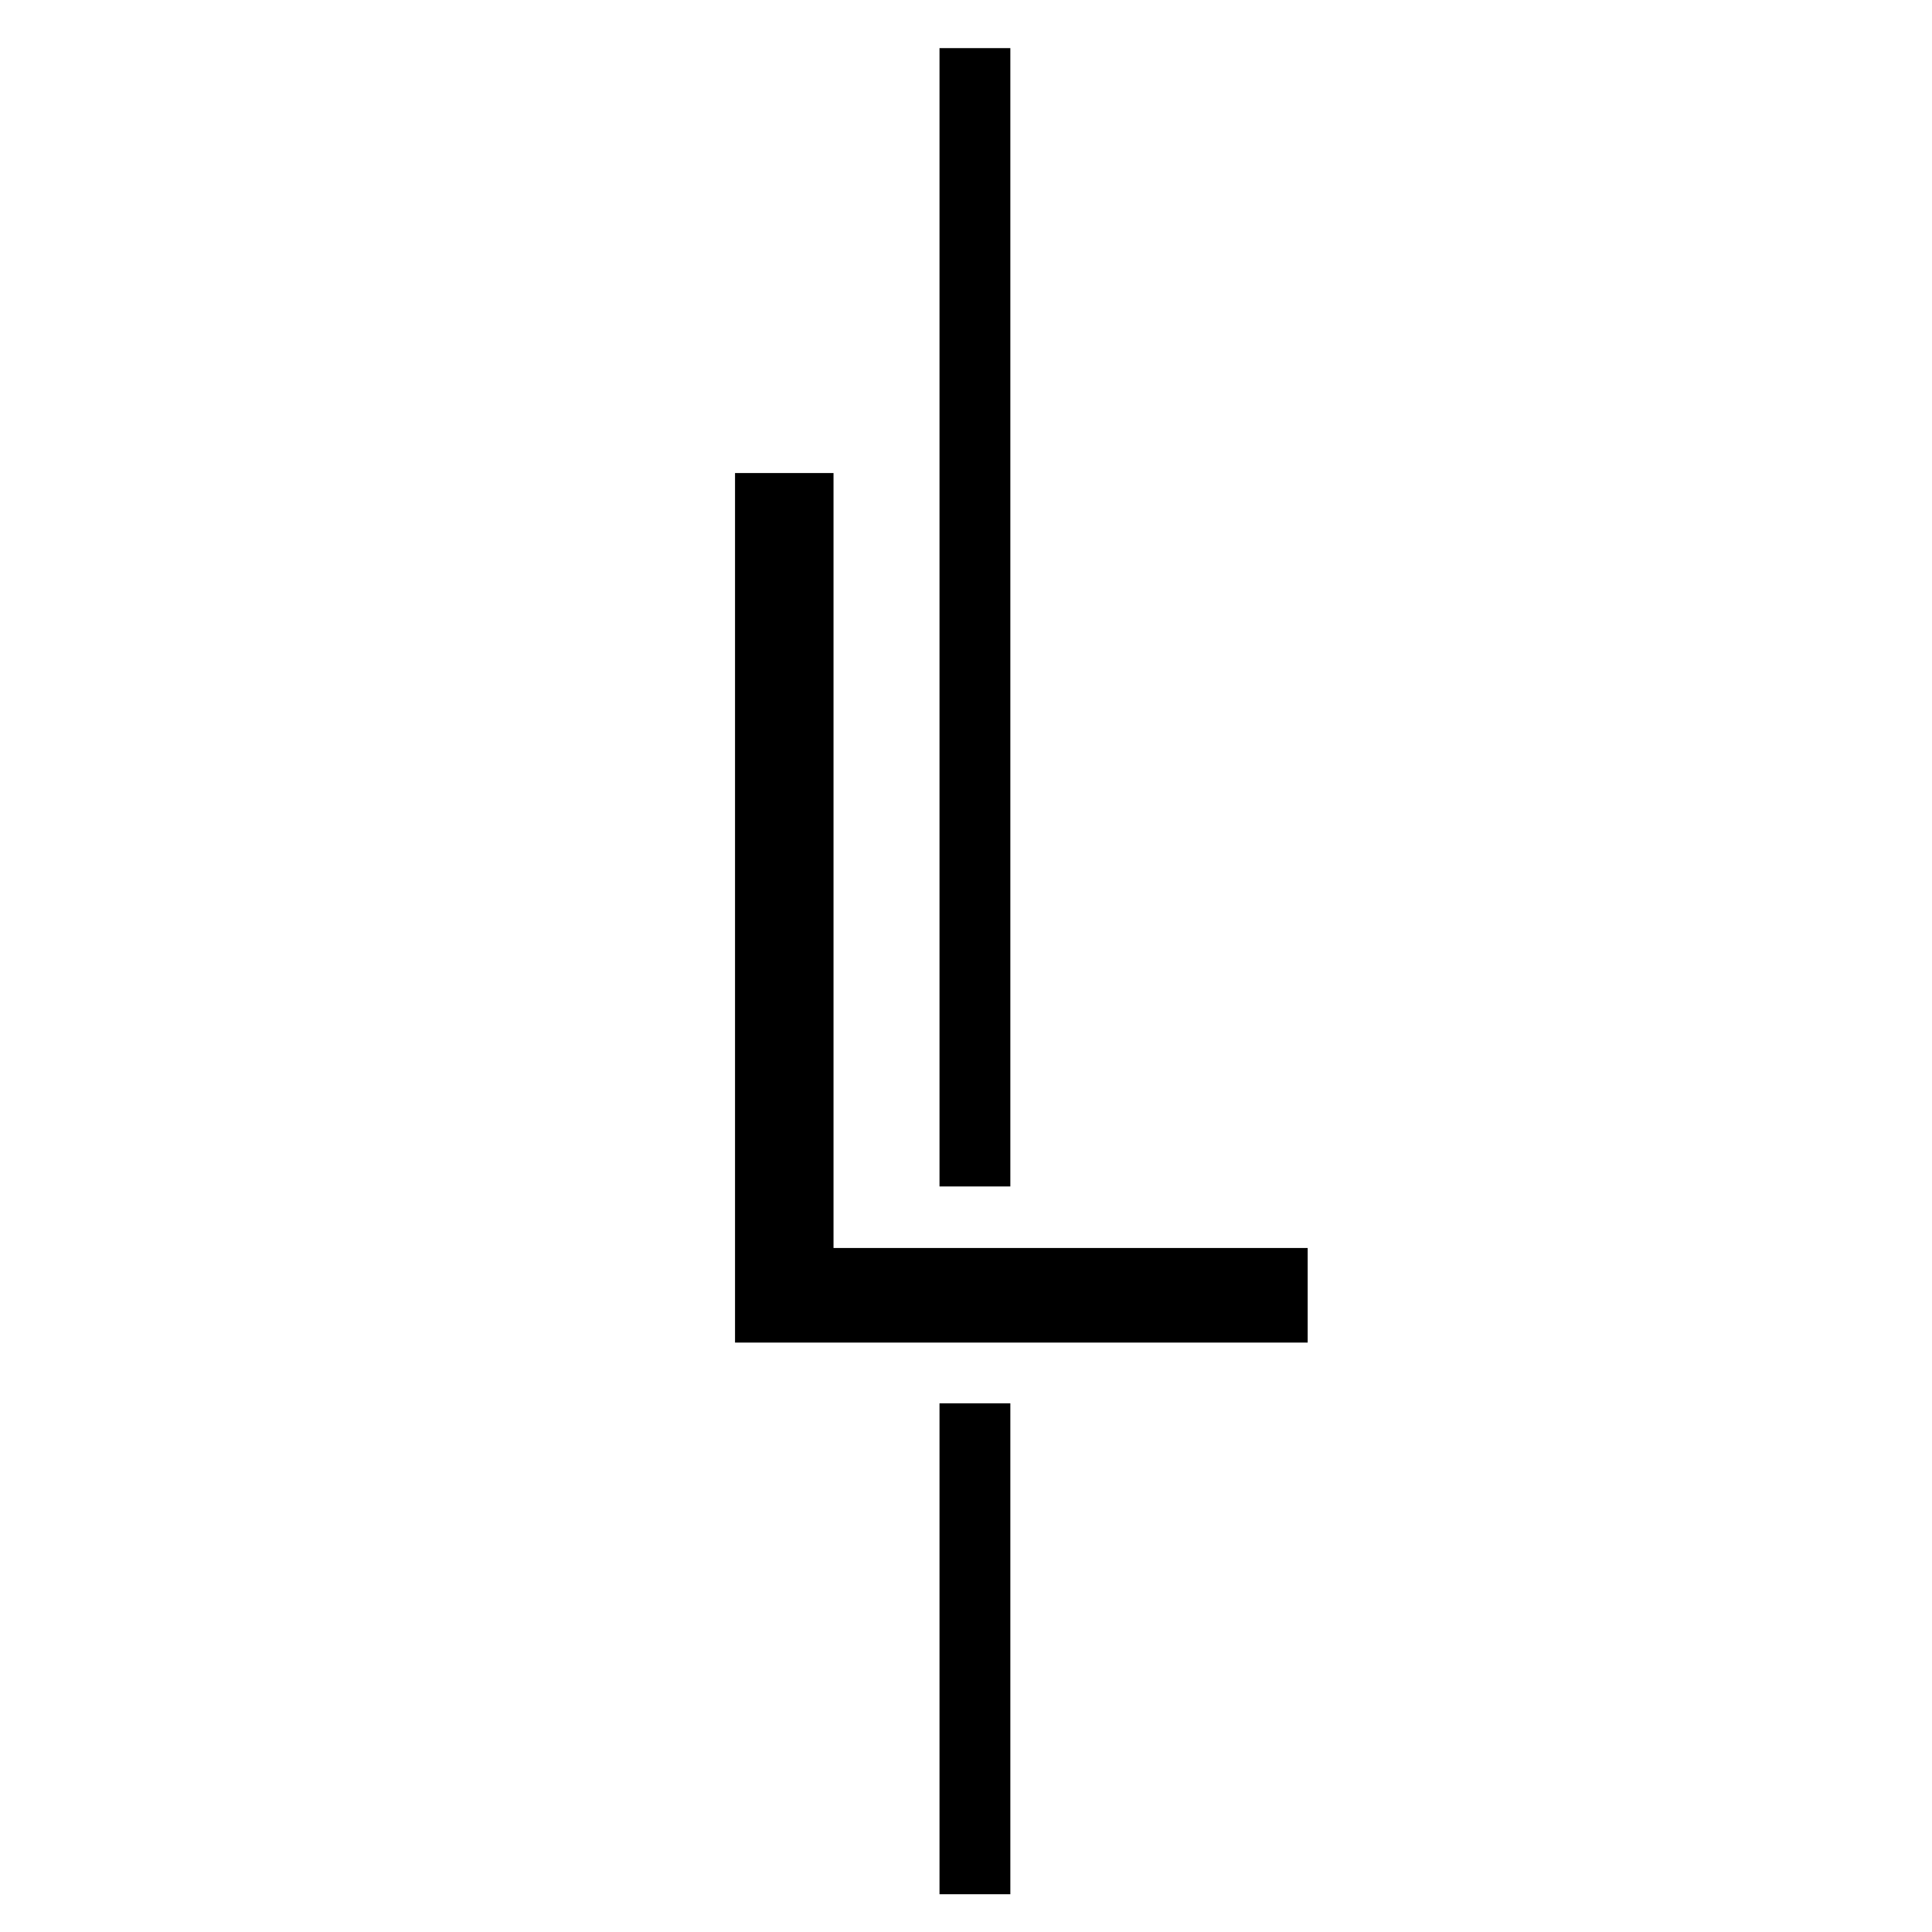
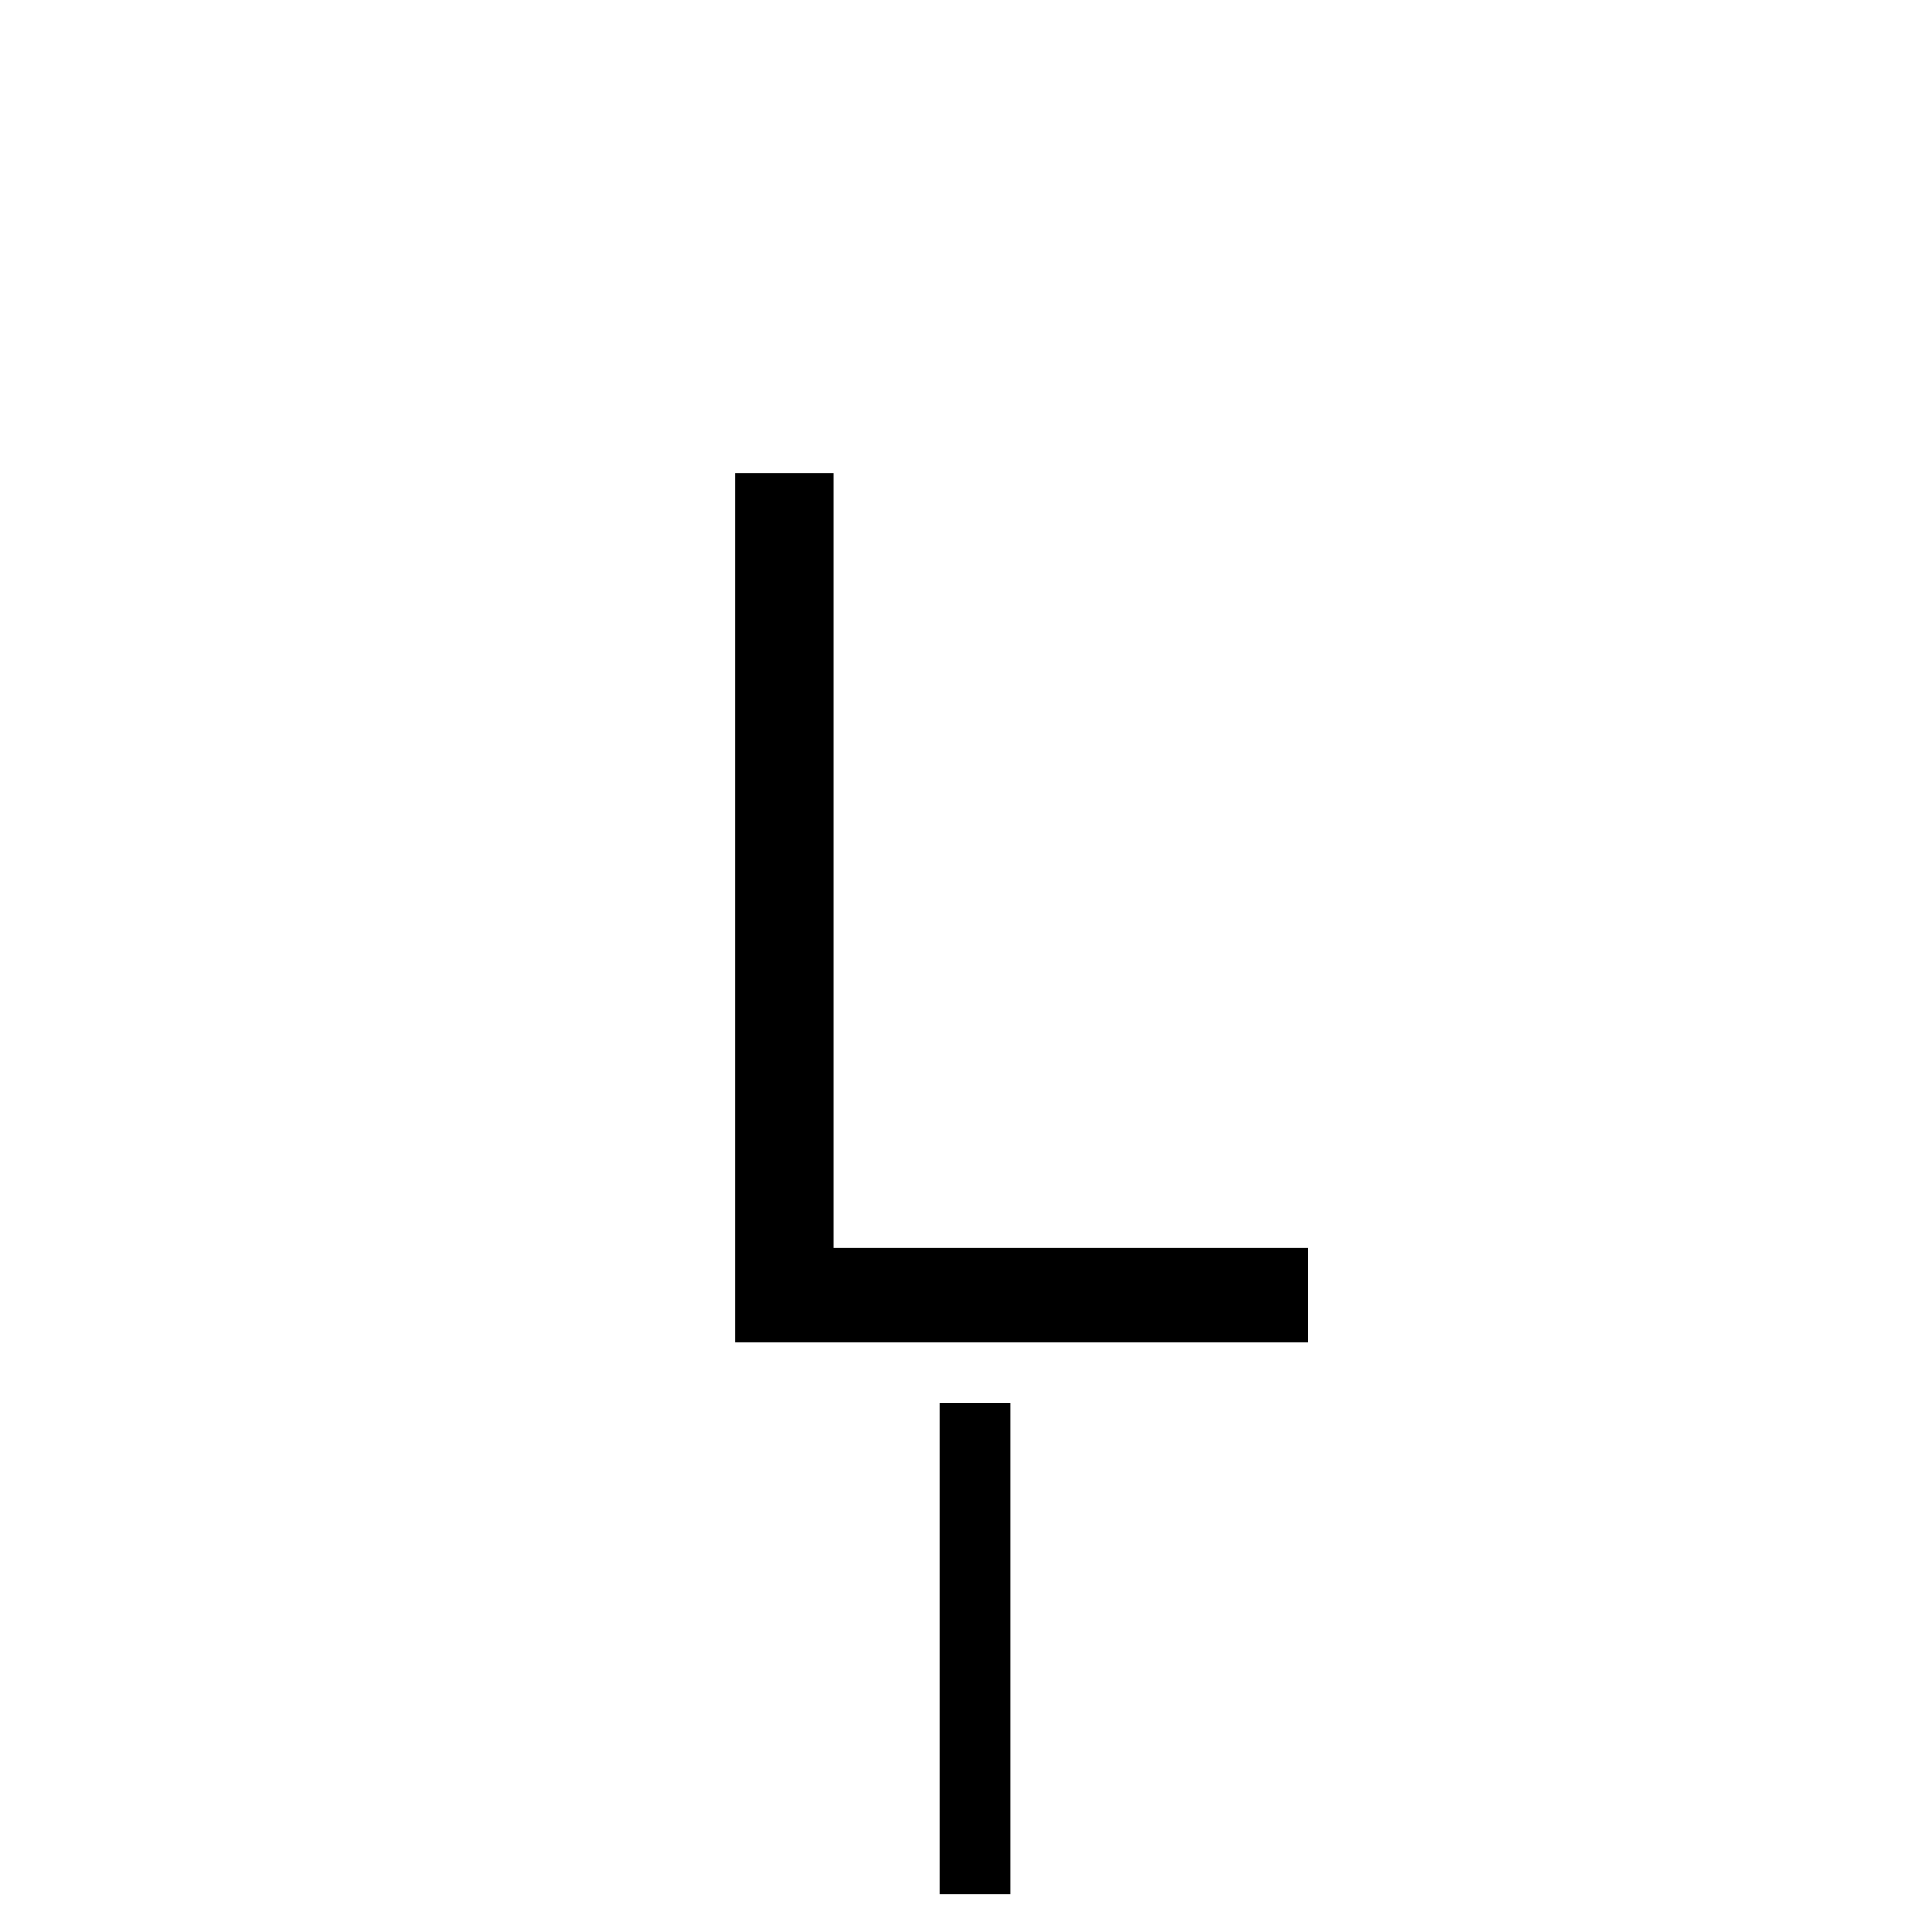
<svg xmlns="http://www.w3.org/2000/svg" version="1.0" preserveAspectRatio="xMidYMid meet" height="1120" viewBox="0 0 840 840" zoomAndPan="magnify" width="1120">
  <path fill-rule="nonzero" fill-opacity="1" d="M 362.398 205.672 L 362.398 542.605 L 568.559 542.605 L 568.559 583.73 L 319.578 583.73 L 319.578 205.672 Z M 362.398 205.672" fill="#000000" />
  <path stroke-miterlimit="4" stroke-opacity="1" stroke-width="11" stroke="#000000" d="M -0.002 5.501 L 76.227 5.501" stroke-linejoin="miter" fill="none" transform="matrix(0, 2.8, -2.8, 0, 439.282, 610.143)" stroke-linecap="butt" />
-   <path stroke-miterlimit="4" stroke-opacity="1" stroke-width="11" stroke="#000000" d="M 0 5.501 L 176.761 5.501" stroke-linejoin="miter" fill="none" transform="matrix(0, 2.8, -2.8, 0, 439.283, 20.924)" stroke-linecap="butt" />
</svg>